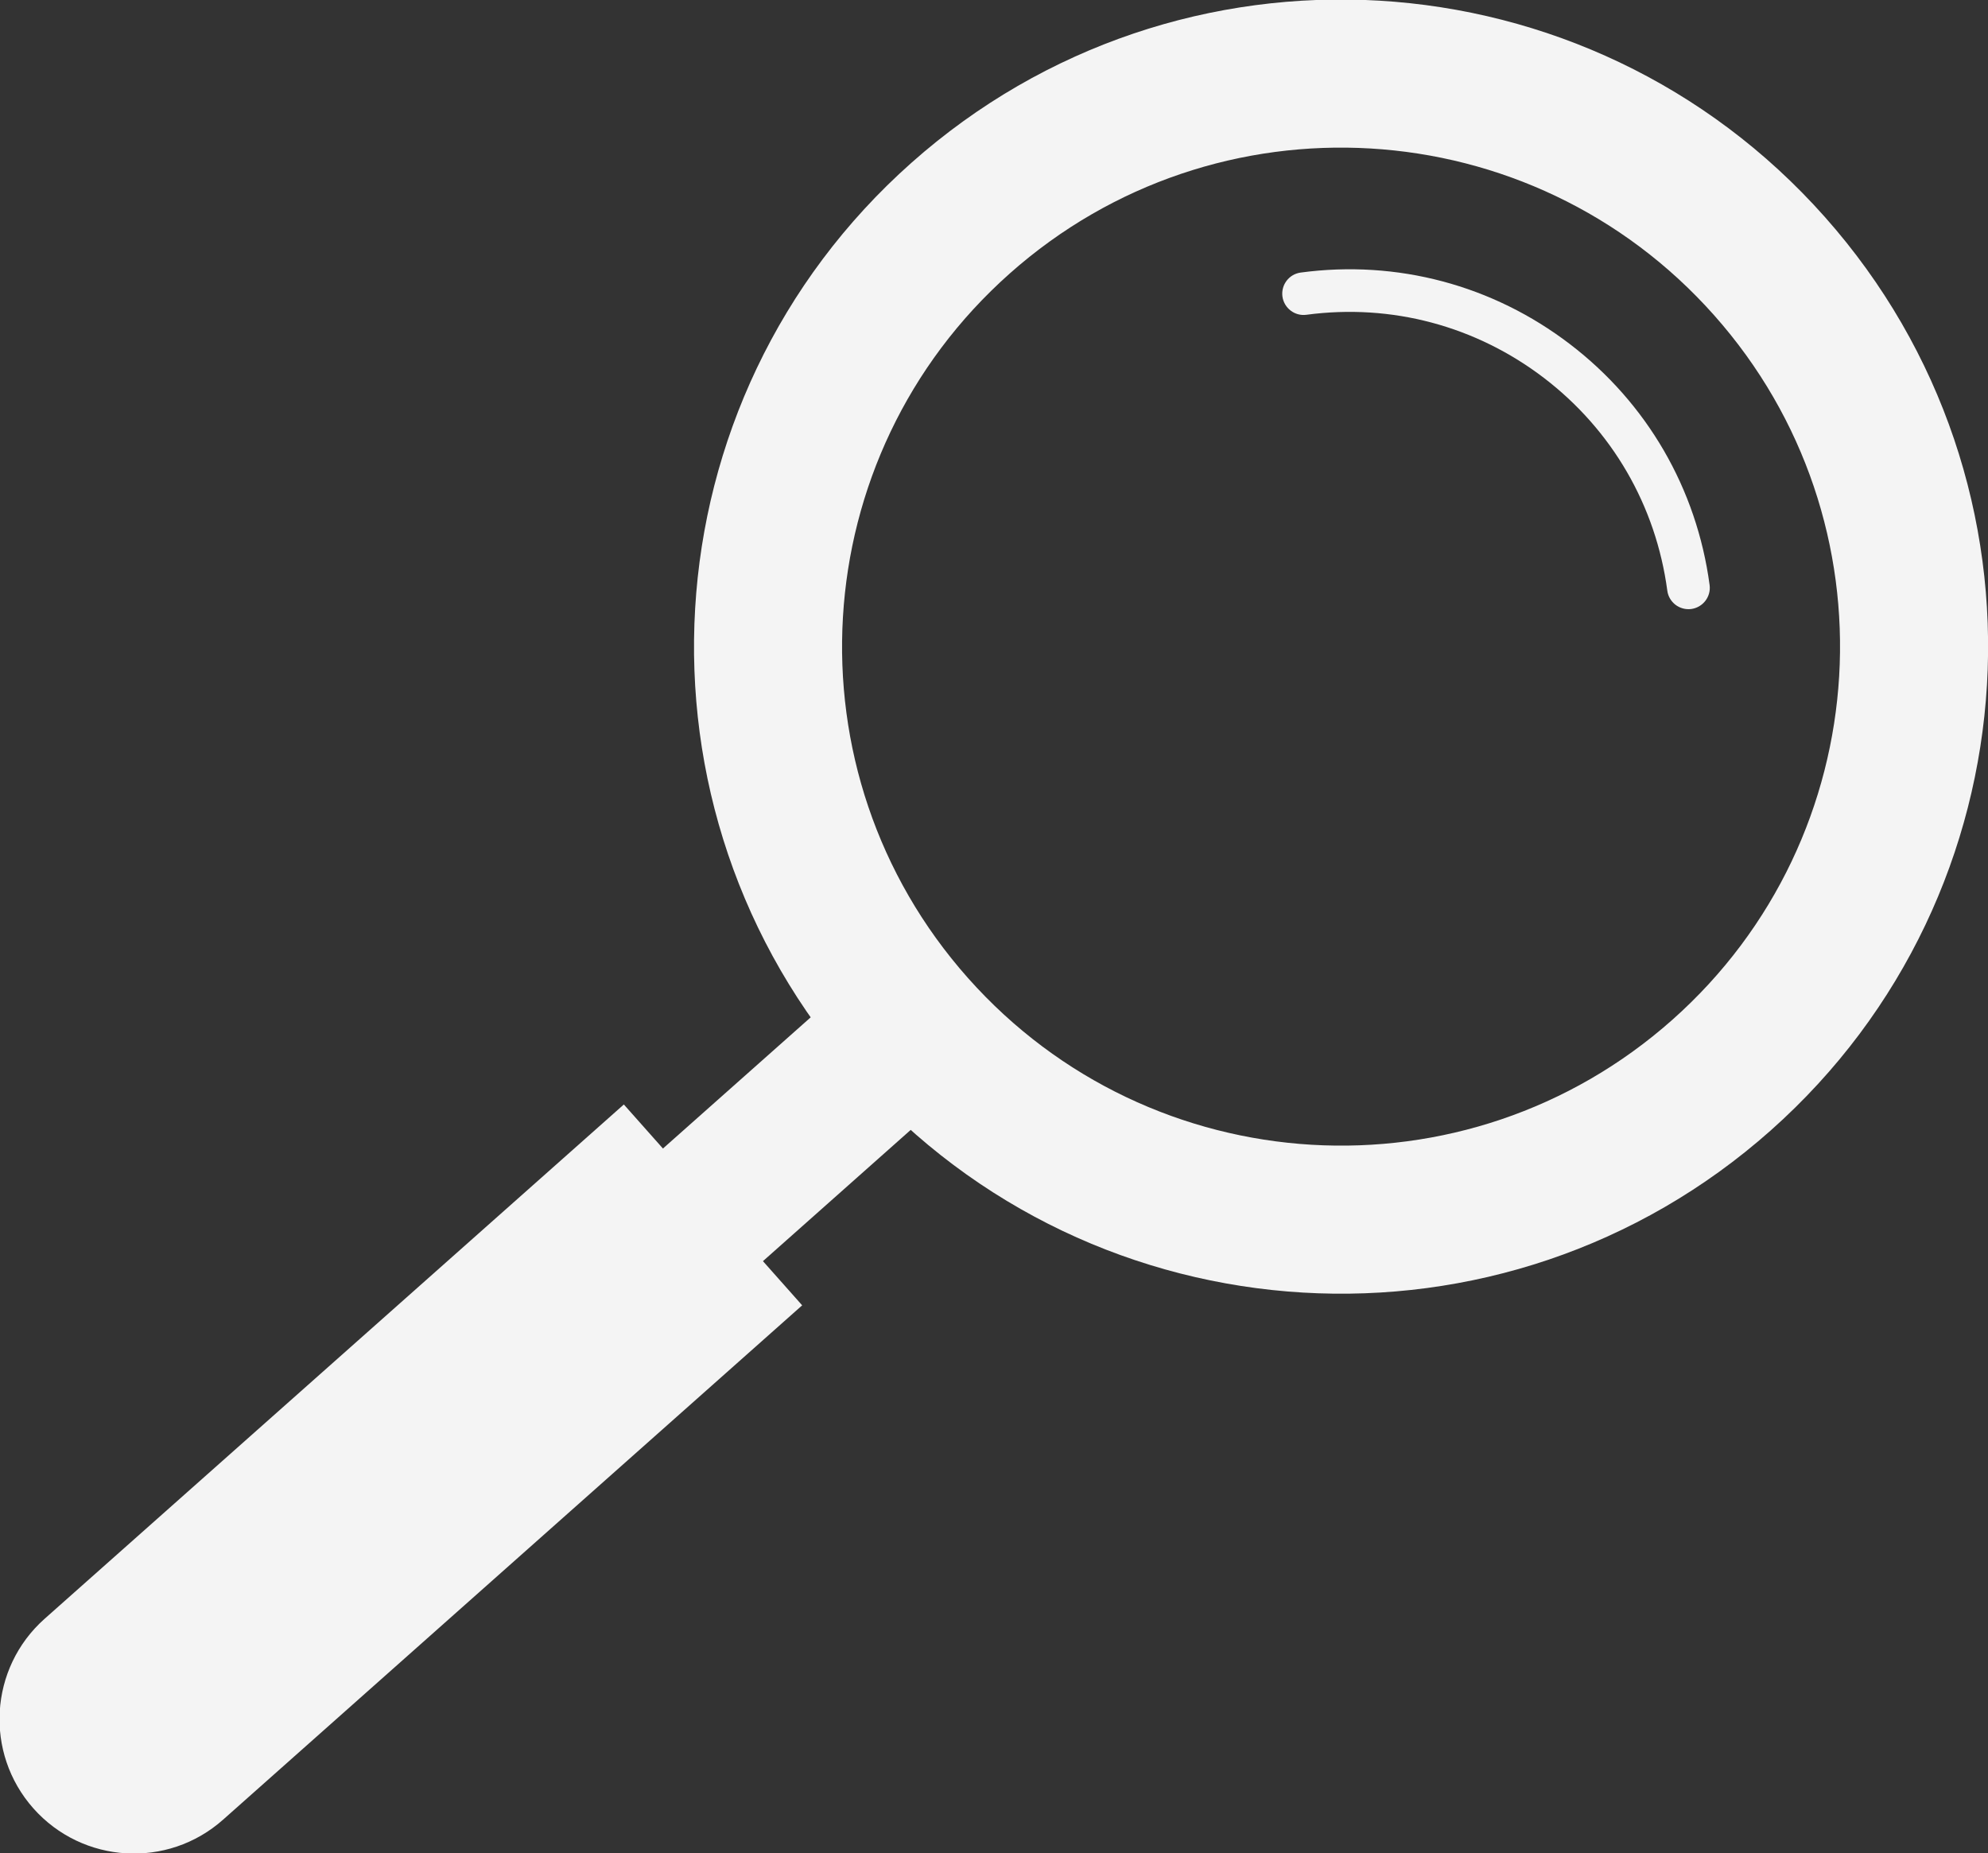
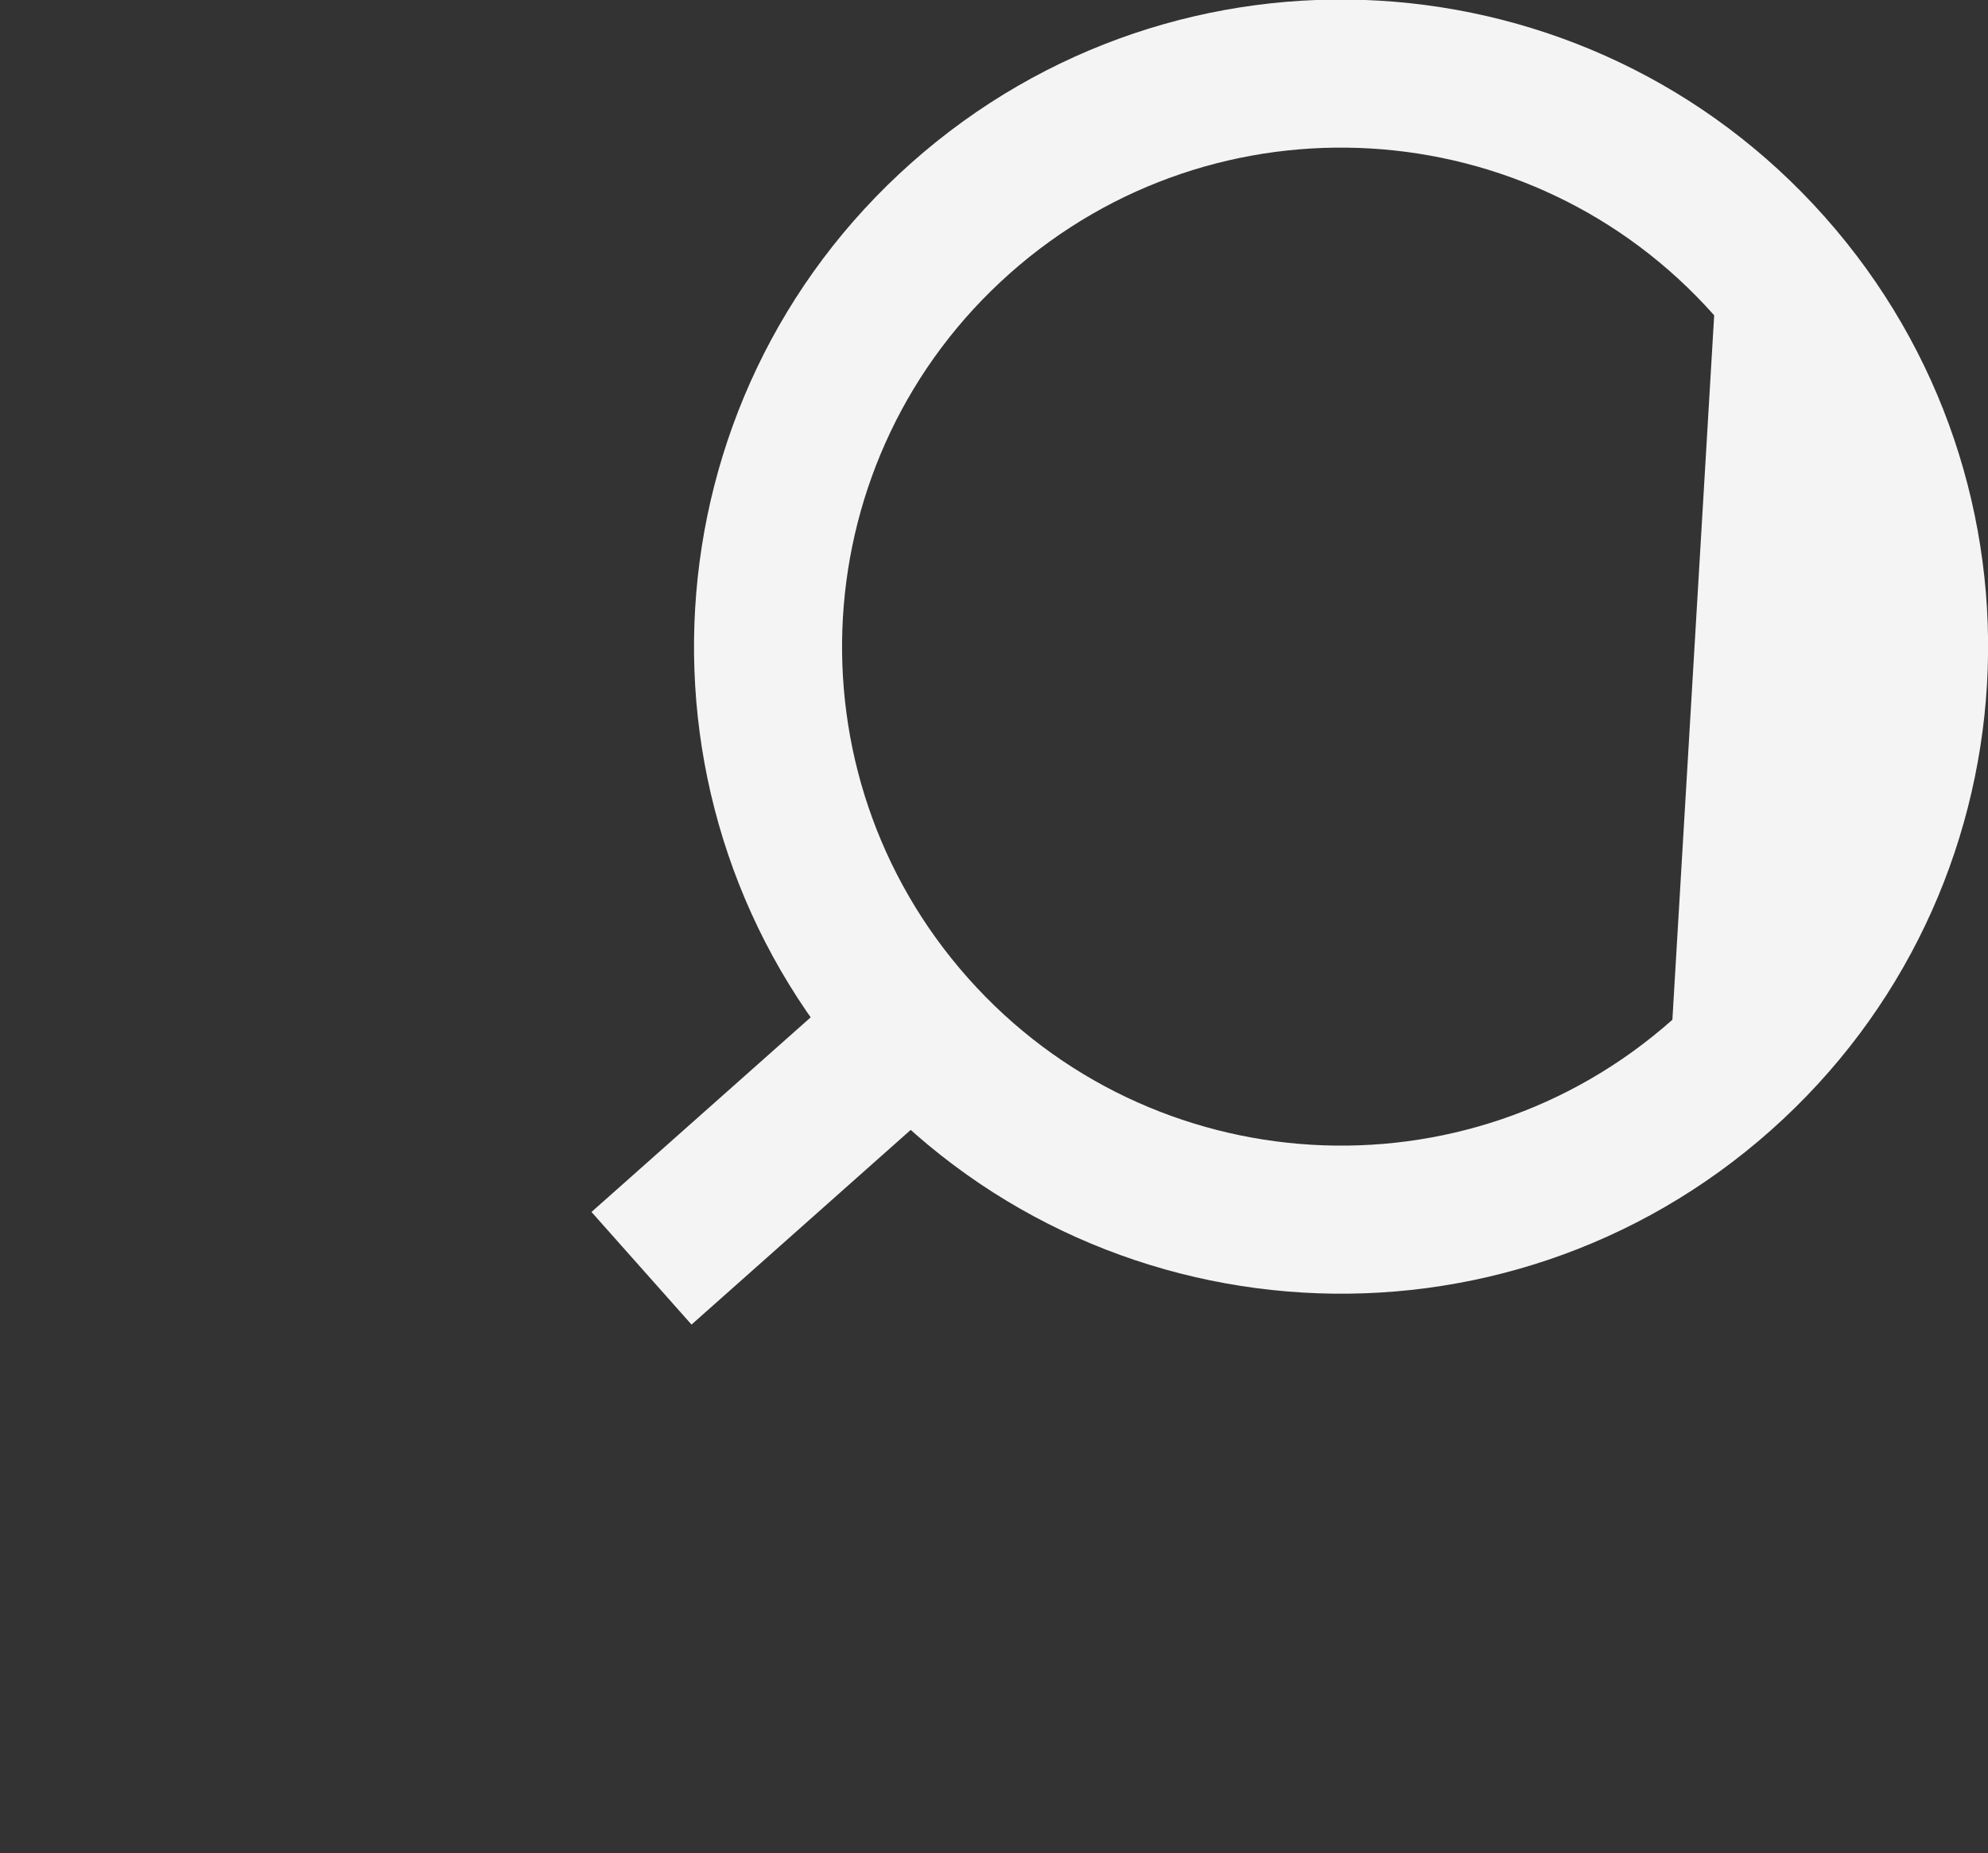
<svg xmlns="http://www.w3.org/2000/svg" xmlns:ns1="http://www.inkscape.org/namespaces/inkscape" xmlns:ns2="http://sodipodi.sourceforge.net/DTD/sodipodi-0.dtd" width="8.327mm" height="7.761mm" viewBox="0 0 8.327 7.761" version="1.1" id="svg3544" ns1:version="1.1.1 (1:1.1+202109281949+c3084ef5ed)" ns2:docname="loupe.svg">
  <rect x="0" y="0" width="8.327" height="7.761" fill="#333333" stroke="none" />
  <ns2:namedview id="namedview3546" pagecolor="#ffffff" bordercolor="#666666" borderopacity="1.0" ns1:pageshadow="2" ns1:pageopacity="0.0" ns1:pagecheckerboard="0" ns1:document-units="mm" showgrid="false" fit-margin-top="0" fit-margin-left="0" fit-margin-right="0" fit-margin-bottom="0" ns1:zoom="0.63874158" ns1:cx="-34.442724" ns1:cy="62.623134" ns1:window-width="1920" ns1:window-height="995" ns1:window-x="1920" ns1:window-y="0" ns1:window-maximized="1" ns1:current-layer="layer1" />
  <defs id="defs3541" />
  <g ns1:label="Calque 1" ns1:groupmode="layer" id="layer1" transform="translate(-113.891,-131.571)">
    <g id="g1932" transform="matrix(0.353,0,0,-0.353,118.1,135.953)">
      <path d="m 0,0 -3.718,-3.302 -1.187,1.336 3.719,3.302 z" style="fill:#f4f4f4;fill-opacity:1;fill-rule:nonzero;stroke:none" id="path1934" />
    </g>
    <g id="g1944" transform="matrix(0.353,0,0,-0.353,117.251,137.038)">
-       <path d="m 0,0 -6.872,-6.103 c -0.658,-0.584 -1.665,-0.524 -2.25,0.134 -0.584,0.658 -0.525,1.665 0.133,2.25 l 6.873,6.102 z" style="fill:#f4f4f4;fill-opacity:1;fill-rule:nonzero;stroke:none" id="path1946" />
-     </g>
+       </g>
    <g id="g1948" transform="matrix(0.353,0,0,-0.353,120.896,135.842)">
-       <path d="m 0,0 c -2.445,-2.171 -6.187,-1.949 -8.359,0.496 -2.171,2.445 -1.949,6.187 0.496,8.358 2.445,2.171 6.187,1.95 8.359,-0.496 C 2.667,5.914 2.445,2.171 0,0 M -9.029,10.168 C -12.2,7.353 -12.488,2.5 -9.672,-0.671 c 2.815,-3.17 7.668,-3.458 10.839,-0.642 3.17,2.815 3.458,7.667 0.642,10.838 -2.815,3.171 -7.668,3.458 -10.838,0.643" style="fill:#f4f4f4;fill-opacity:1;fill-rule:nonzero;stroke:none" id="path1950" />
+       <path d="m 0,0 c -2.445,-2.171 -6.187,-1.949 -8.359,0.496 -2.171,2.445 -1.949,6.187 0.496,8.358 2.445,2.171 6.187,1.95 8.359,-0.496 M -9.029,10.168 C -12.2,7.353 -12.488,2.5 -9.672,-0.671 c 2.815,-3.17 7.668,-3.458 10.839,-0.642 3.17,2.815 3.458,7.667 0.642,10.838 -2.815,3.171 -7.668,3.458 -10.838,0.643" style="fill:#f4f4f4;fill-opacity:1;fill-rule:nonzero;stroke:none" id="path1950" />
    </g>
    <g id="g1952" transform="matrix(0.353,0,0,-0.353,120.909,134.104)">
-       <path d="M 0,0 C -0.051,0.04 -0.088,0.098 -0.097,0.167 -0.232,1.177 -0.752,2.073 -1.56,2.691 -2.369,3.309 -3.37,3.576 -4.379,3.441 -4.518,3.422 -4.645,3.52 -4.664,3.658 -4.682,3.797 -4.585,3.924 -4.446,3.942 -3.303,4.095 -2.169,3.793 -1.253,3.093 -0.337,2.393 0.252,1.377 0.405,0.234 0.423,0.096 0.326,-0.031 0.187,-0.05 0.118,-0.059 0.052,-0.039 0,0" style="fill:#f4f4f4;fill-opacity:1;fill-rule:nonzero;stroke:none" id="path1954" />
-     </g>
+       </g>
  </g>
</svg>